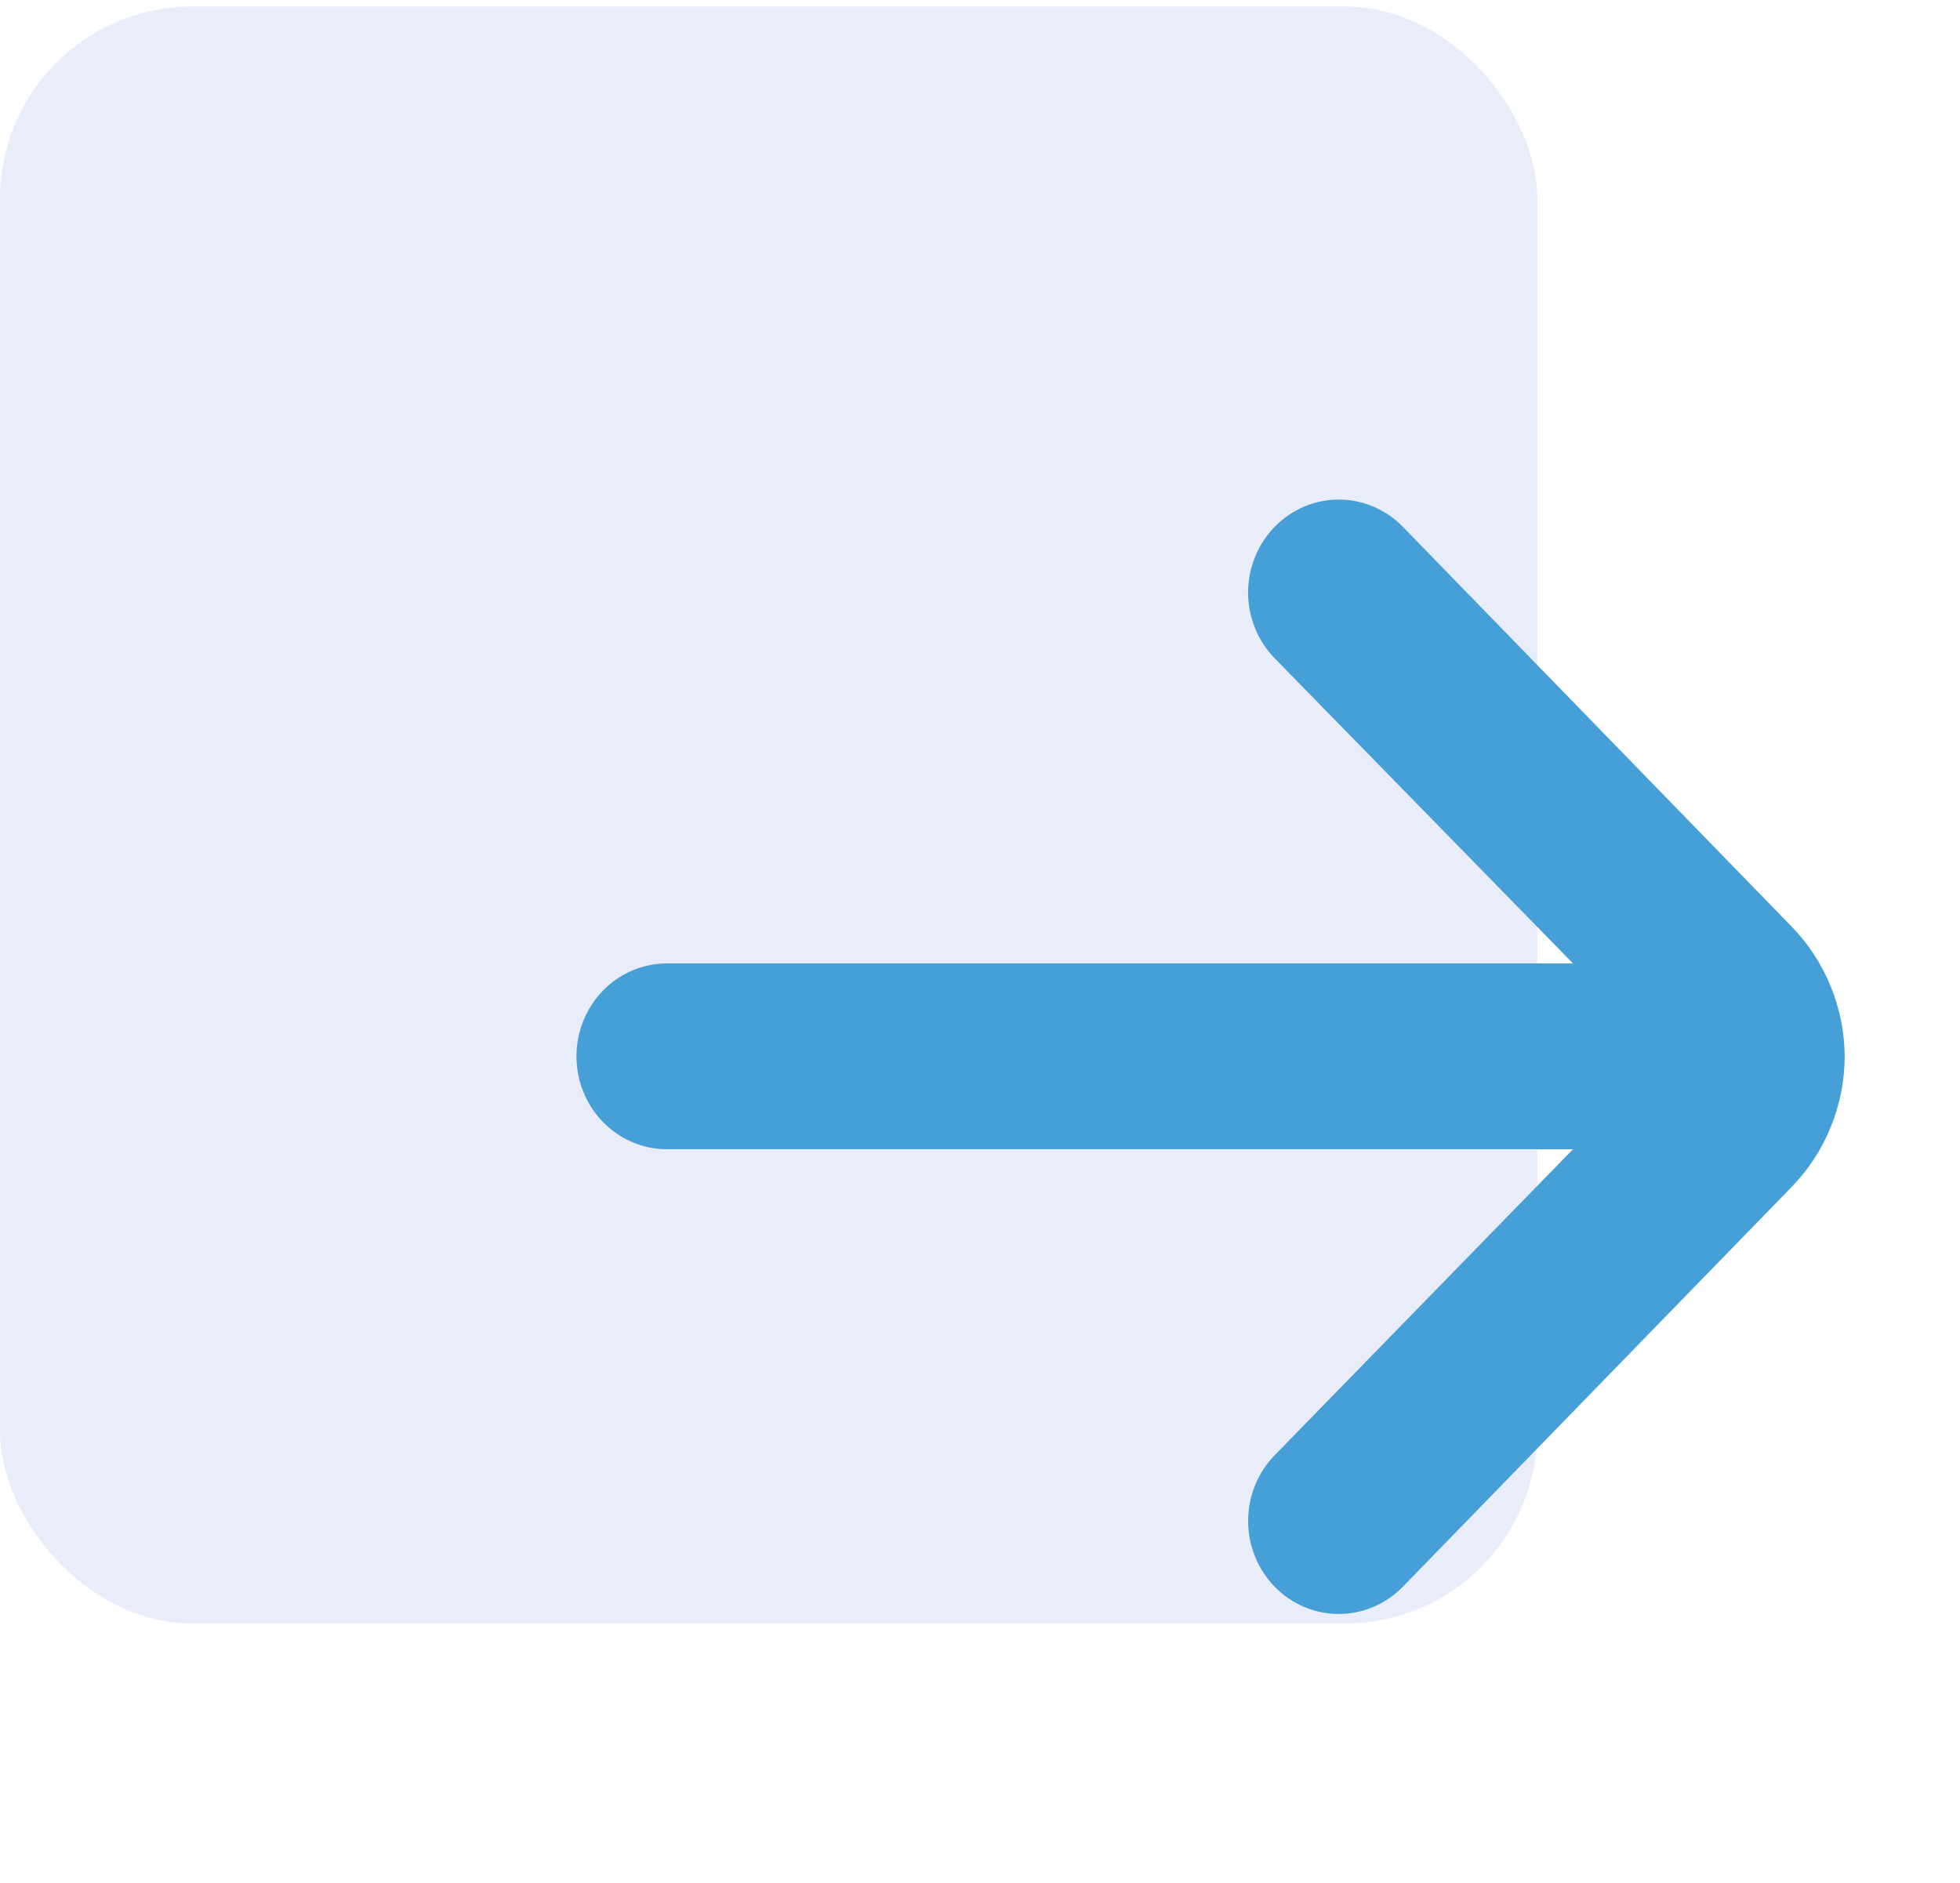
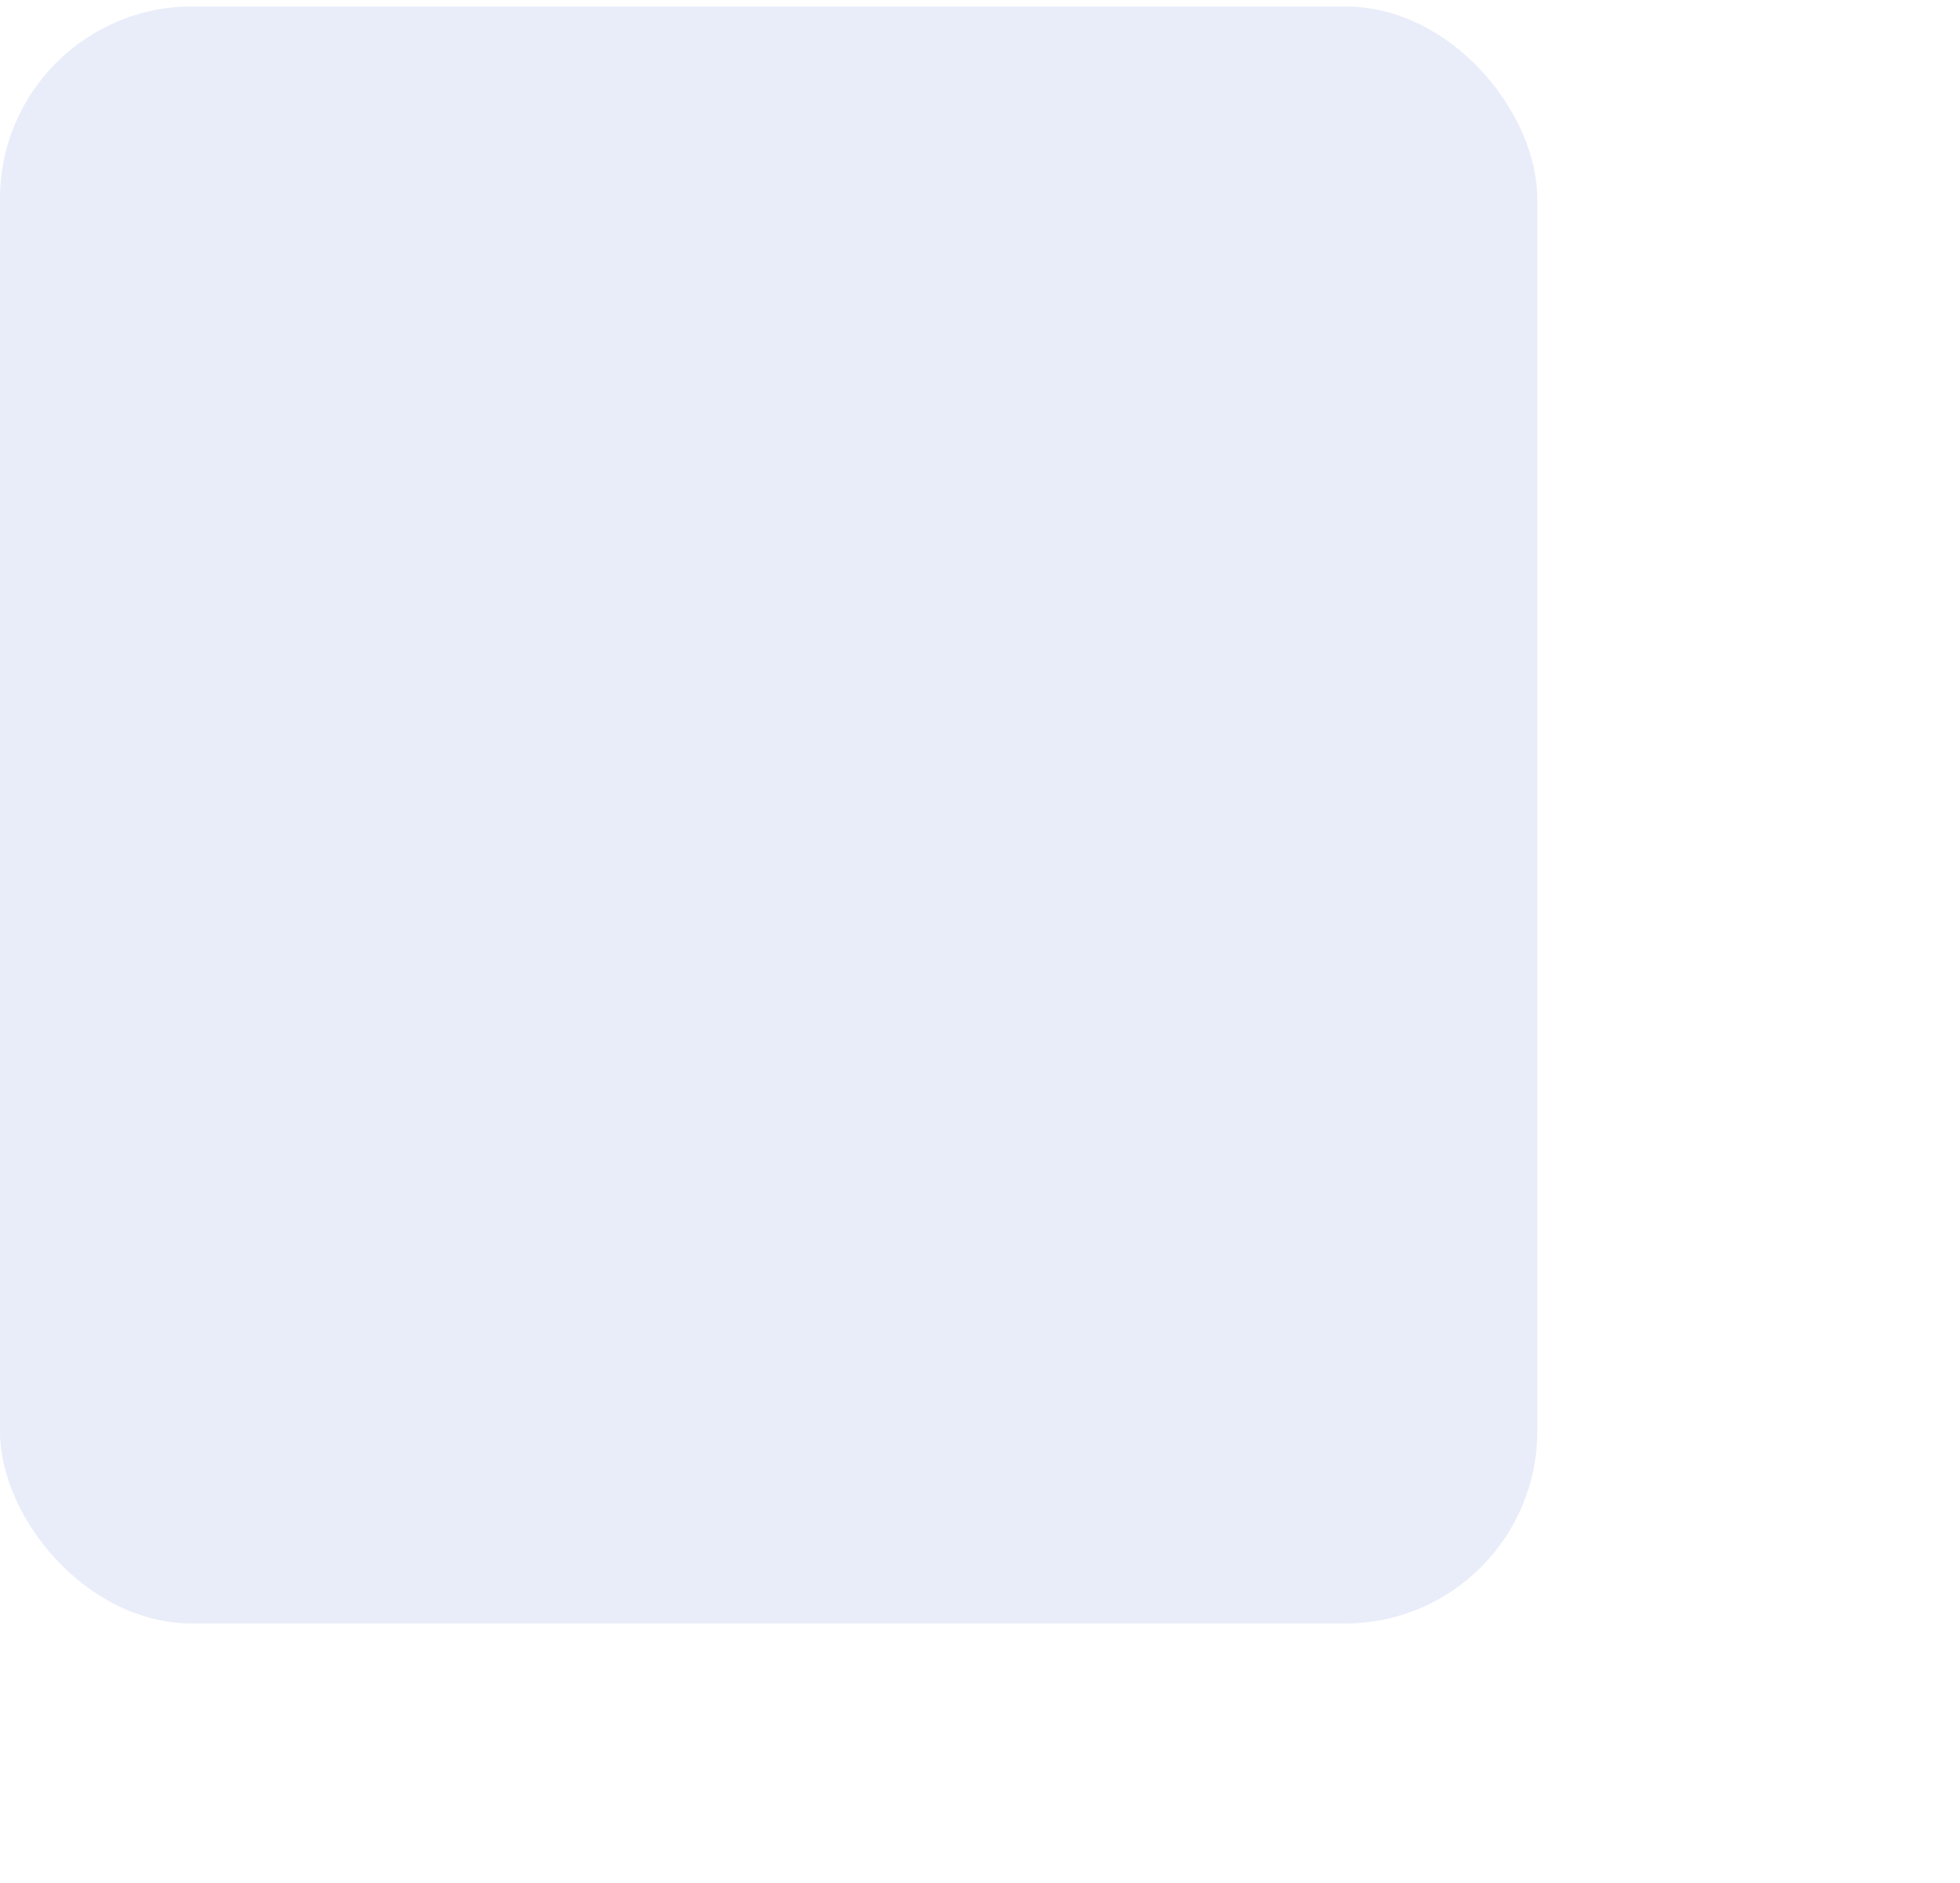
<svg xmlns="http://www.w3.org/2000/svg" width="51" height="49" viewBox="0 0 51 49" fill="none">
  <rect y="0.168" width="40" height="42.079" rx="5" fill="#1E4EC4" fill-opacity="0.1" />
-   <path d="M48 27.488C47.989 26.216 47.489 24.999 46.609 24.102L36.497 13.703C36.056 13.253 35.458 13 34.835 13C34.213 13 33.615 13.253 33.174 13.703C32.953 13.928 32.777 14.196 32.658 14.49C32.538 14.785 32.476 15.101 32.476 15.42C32.476 15.74 32.538 16.056 32.658 16.35C32.777 16.645 32.953 16.913 33.174 17.137L40.929 25.07H17.357C16.732 25.07 16.132 25.325 15.69 25.778C15.248 26.232 15 26.847 15 27.488C15 28.13 15.248 28.745 15.69 29.198C16.132 29.652 16.732 29.907 17.357 29.907H40.929L33.174 37.863C32.73 38.315 32.479 38.93 32.477 39.572C32.475 40.213 32.721 40.83 33.162 41.285C33.602 41.741 34.202 41.998 34.827 42C35.453 42.002 36.053 41.749 36.497 41.297L46.609 30.898C47.495 29.995 47.995 28.769 48 27.488Z" fill="#469FD7" />
</svg>